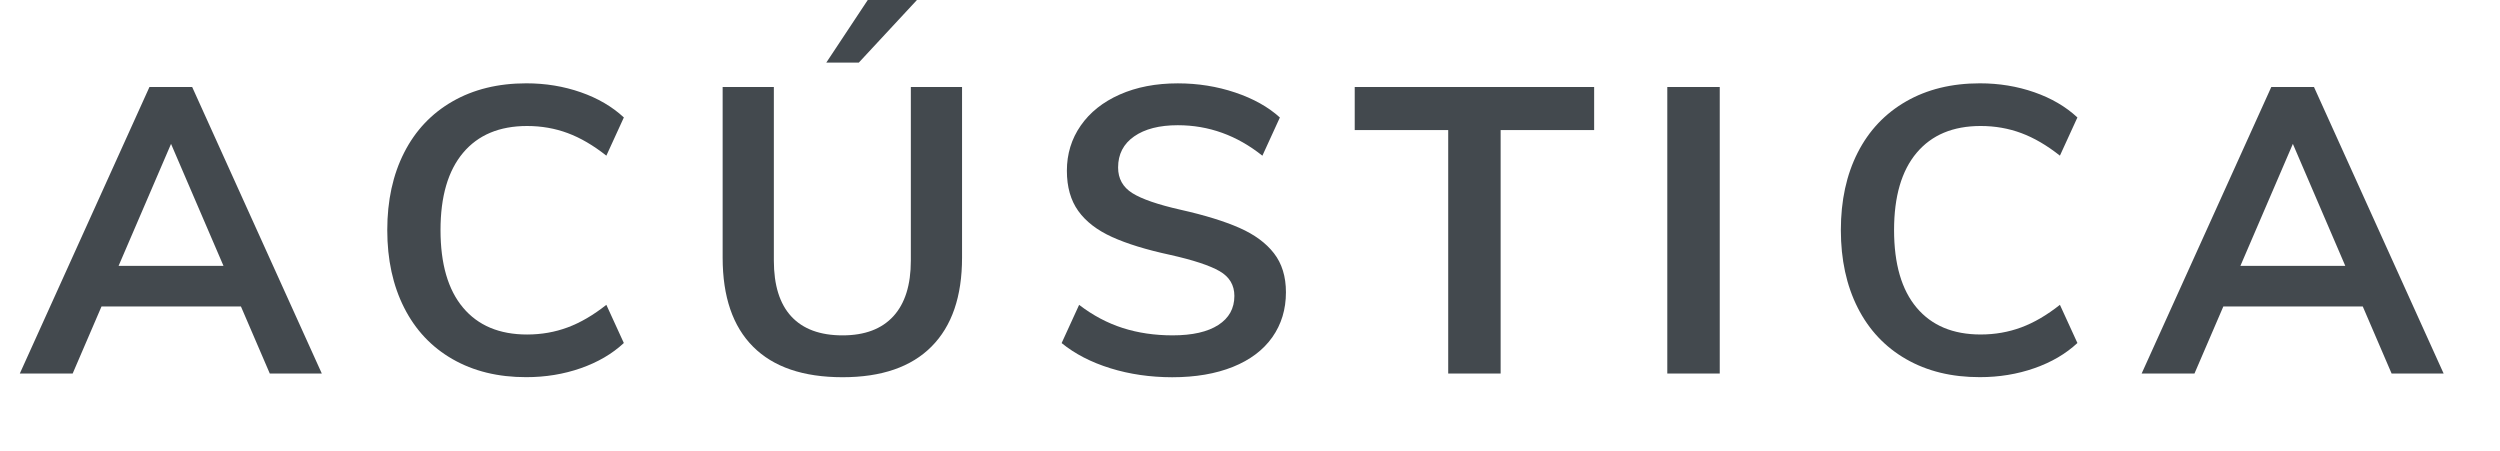
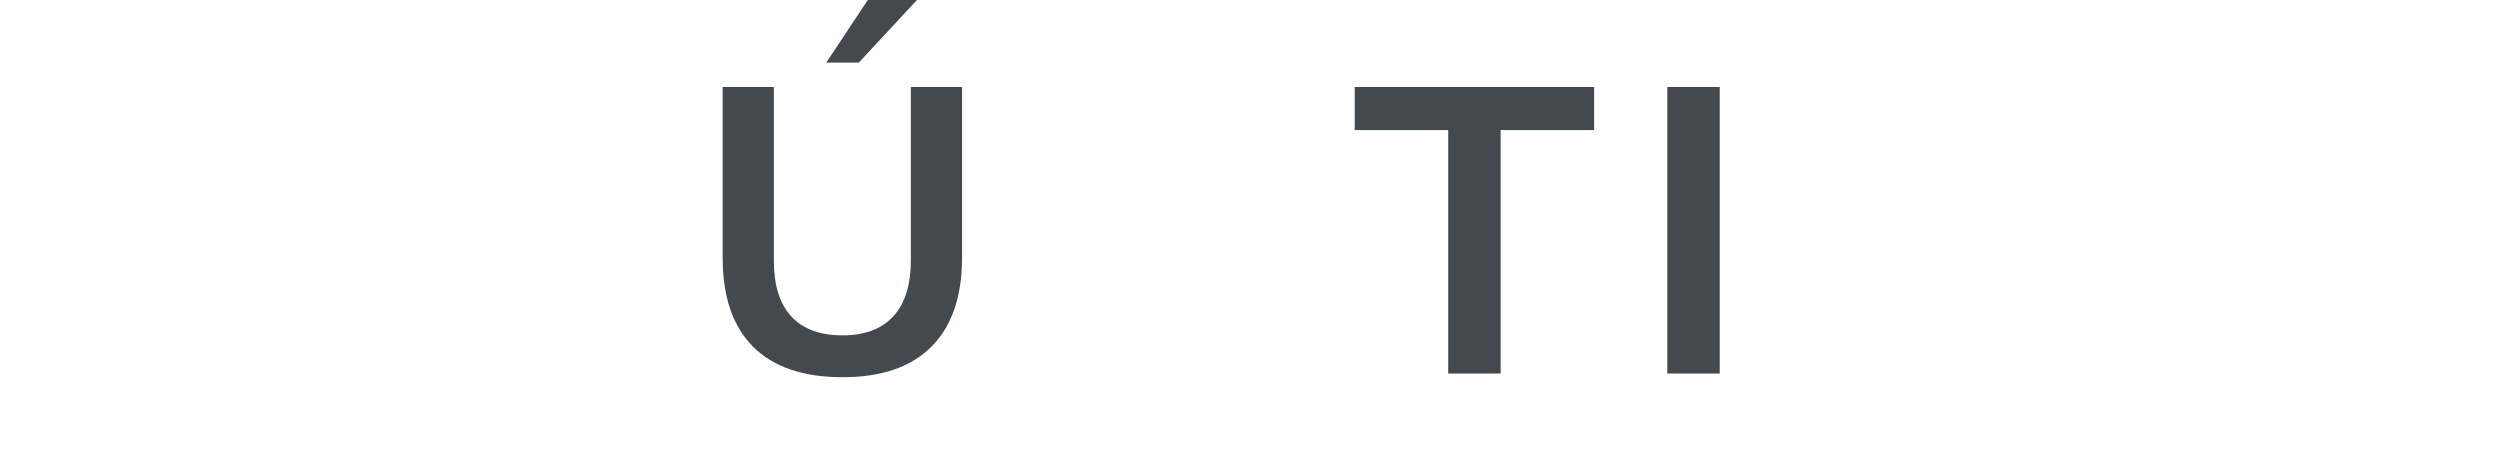
<svg xmlns="http://www.w3.org/2000/svg" version="1.1" id="Layer_1" x="0px" y="0px" width="205px" height="37px" viewBox="14.084 0 205 37" enable-background="new 14.084 0 205 37" xml:space="preserve">
  <g>
    <g enable-background="new    ">
-       <path fill="#43494E" d="M36.207,30.631l-2.366-5.5H22.408l-2.366,5.5h-4.334L26.34,7.132h3.501l10.632,23.499H36.207z     M23.809,21.799h8.6l-4.3-10L23.809,21.799z" />
-     </g>
+       </g>
    <g enable-background="new    ">
-       <path fill="#43494E" d="M51.19,29.448c-1.723-0.988-3.045-2.395-3.966-4.217c-0.923-1.823-1.384-3.945-1.384-6.366    c0-2.422,0.462-4.538,1.384-6.35c0.921-1.811,2.243-3.211,3.966-4.2c1.721-0.988,3.738-1.483,6.05-1.483    c1.578,0,3.066,0.244,4.466,0.733c1.4,0.489,2.578,1.178,3.534,2.066l-1.435,3.134c-1.066-0.844-2.122-1.461-3.167-1.85    c-1.044-0.389-2.155-0.583-3.333-0.583c-2.267,0-4.017,0.733-5.249,2.199c-1.233,1.466-1.85,3.578-1.85,6.333    c0,2.779,0.616,4.899,1.85,6.366c1.232,1.467,2.983,2.2,5.249,2.2c1.178,0,2.288-0.196,3.333-0.585    c1.044-0.388,2.101-1.006,3.167-1.849l1.433,3.131c-0.956,0.891-2.134,1.578-3.533,2.067c-1.4,0.49-2.889,0.733-4.467,0.733    C54.929,30.931,52.911,30.438,51.19,29.448z" />
-     </g>
+       </g>
    <g enable-background="new    ">
      <path fill="#43494E" d="M75.84,28.431c-1.666-1.665-2.499-4.099-2.499-7.298v-14h4.199v14.234c0,2.021,0.478,3.55,1.433,4.583    c0.956,1.032,2.356,1.55,4.2,1.55c1.821,0,3.21-0.522,4.166-1.567c0.956-1.044,1.434-2.566,1.434-4.565V7.132h4.199v14    c0,3.179-0.833,5.605-2.5,7.283c-1.666,1.679-4.1,2.517-7.299,2.517C79.951,30.931,77.506,30.099,75.84,28.431z M84.507,5.133    H81.84L85.24,0h4.033L84.507,5.133z" />
    </g>
    <g enable-background="new    ">
-       <path fill="#43494E" d="M105.138,30.198c-1.577-0.489-2.911-1.178-4-2.066l1.434-3.134c1.132,0.867,2.327,1.499,3.582,1.9    c1.256,0.401,2.617,0.601,4.083,0.601c1.622,0,2.872-0.284,3.75-0.851c0.877-0.566,1.316-1.36,1.316-2.382    c0-0.889-0.405-1.567-1.217-2.034c-0.812-0.465-2.16-0.909-4.049-1.333c-1.956-0.422-3.545-0.912-4.768-1.467    c-1.223-0.556-2.145-1.267-2.766-2.133c-0.622-0.866-0.935-1.966-0.935-3.298c0-1.379,0.378-2.612,1.134-3.7    c0.755-1.088,1.822-1.938,3.199-2.549c1.378-0.611,2.967-0.917,4.767-0.917c1.644,0,3.21,0.25,4.699,0.75    c1.488,0.5,2.713,1.183,3.667,2.05l-1.434,3.133c-2.088-1.667-4.399-2.5-6.933-2.5c-1.512,0-2.706,0.306-3.583,0.917    c-0.878,0.611-1.316,1.461-1.316,2.549c0,0.911,0.388,1.611,1.166,2.101c0.777,0.489,2.1,0.944,3.966,1.366    c1.979,0.445,3.583,0.941,4.816,1.484c1.233,0.544,2.178,1.238,2.833,2.084c0.655,0.844,0.982,1.911,0.982,3.199    c0,1.399-0.372,2.627-1.116,3.683c-0.746,1.055-1.823,1.866-3.232,2.433c-1.411,0.567-3.073,0.85-4.983,0.85    C108.403,30.931,106.715,30.687,105.138,30.198z" />
-     </g>
+       </g>
    <path fill="#43494E" d="M132.837,30.631V10.667h-7.666V7.133h19.633v3.533h-7.668v19.965L132.837,30.631L132.837,30.631z" />
    <path fill="#43494E" d="M150.802,30.631V7.132h4.301v23.499H150.802z" />
    <g enable-background="new    ">
-       <path fill="#43494E" d="M170.384,29.448c-1.723-0.988-3.047-2.395-3.969-4.217c-0.922-1.823-1.381-3.945-1.381-6.366    c0-2.422,0.459-4.538,1.381-6.35c0.922-1.811,2.246-3.211,3.969-4.2c1.719-0.988,3.736-1.483,6.049-1.483    c1.574,0,3.066,0.244,4.465,0.733c1.4,0.489,2.578,1.178,3.533,2.066l-1.434,3.132c-1.066-0.843-2.121-1.46-3.166-1.849    c-1.045-0.389-2.158-0.583-3.332-0.583c-2.27,0-4.016,0.733-5.252,2.2c-1.234,1.465-1.85,3.577-1.85,6.332    c0,2.779,0.615,4.899,1.85,6.366c1.236,1.467,2.982,2.199,5.252,2.199c1.174,0,2.287-0.195,3.332-0.584    c1.047-0.388,2.1-1.005,3.166-1.849l1.434,3.132c-0.955,0.89-2.133,1.578-3.533,2.066c-1.398,0.49-2.889,0.733-4.465,0.733    C174.12,30.931,172.104,30.438,170.384,29.448z" />
-     </g>
+       </g>
    <g enable-background="new    ">
-       <path fill="#43494E" d="M210.196,30.631l-2.365-5.5h-11.434l-2.367,5.5h-4.332l10.633-23.499h3.498l10.633,23.499H210.196z     M197.798,21.799h8.598l-4.297-10L197.798,21.799z" />
-     </g>
+       </g>
  </g>
</svg>